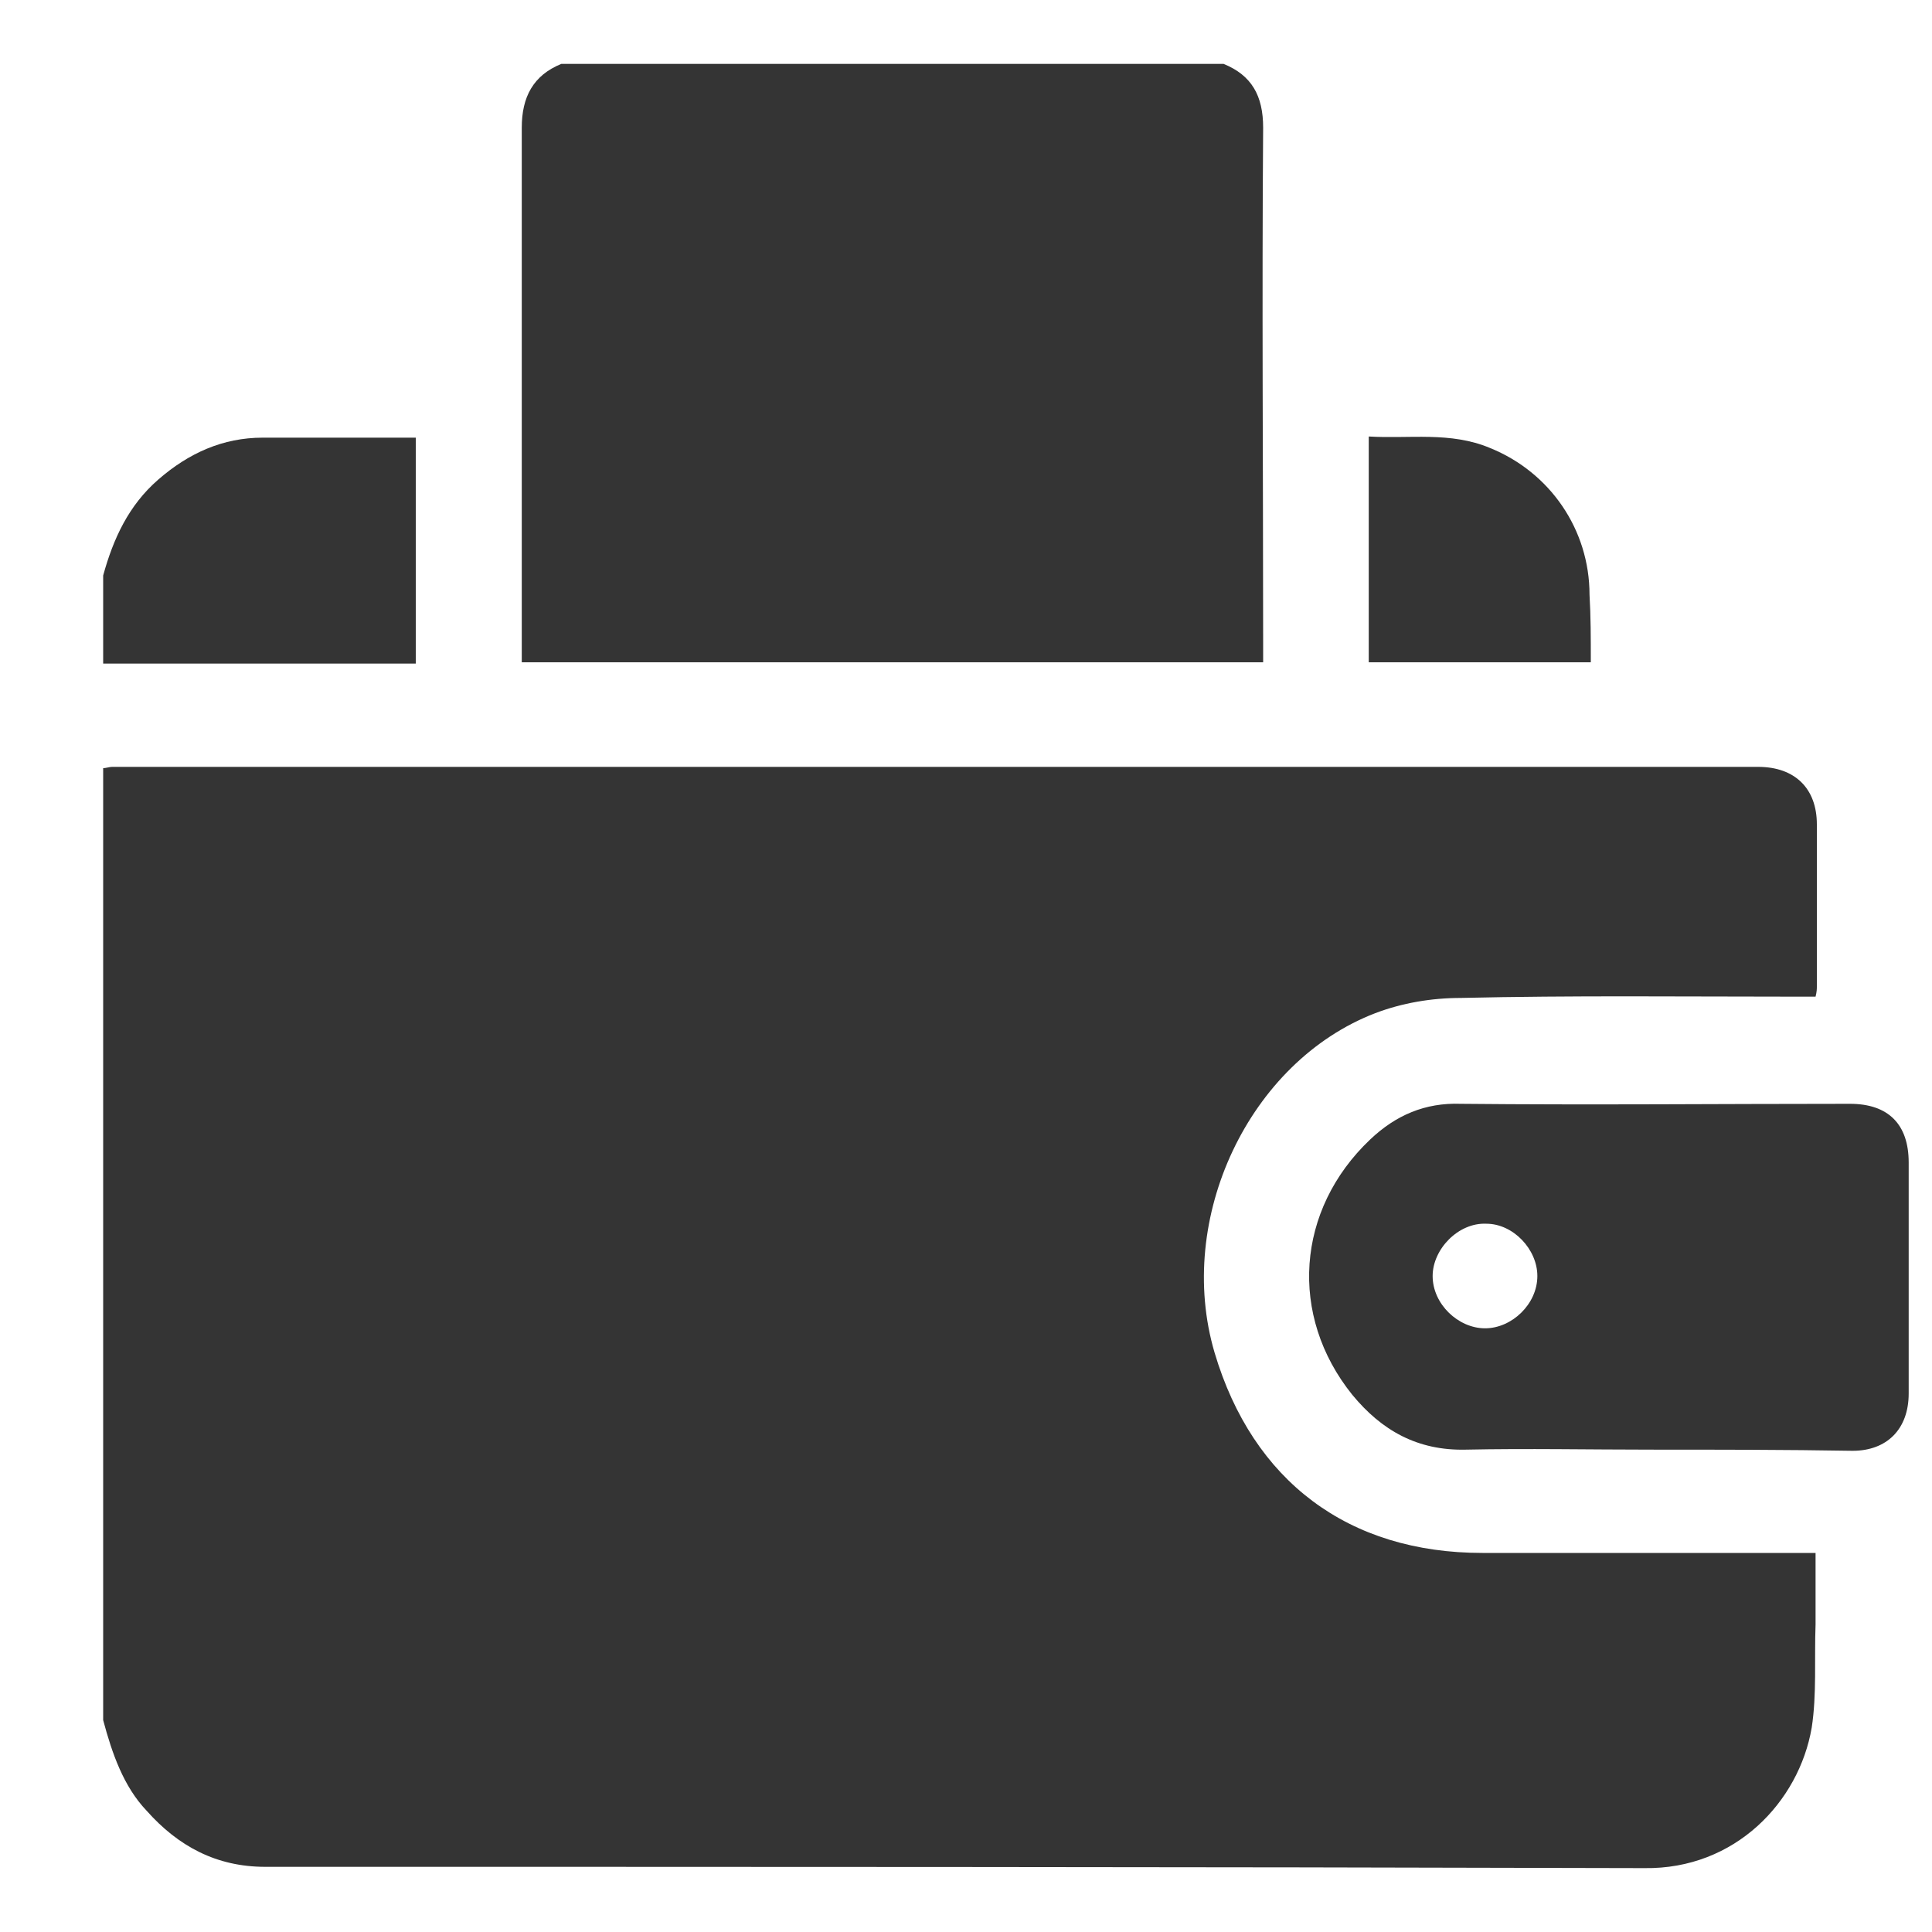
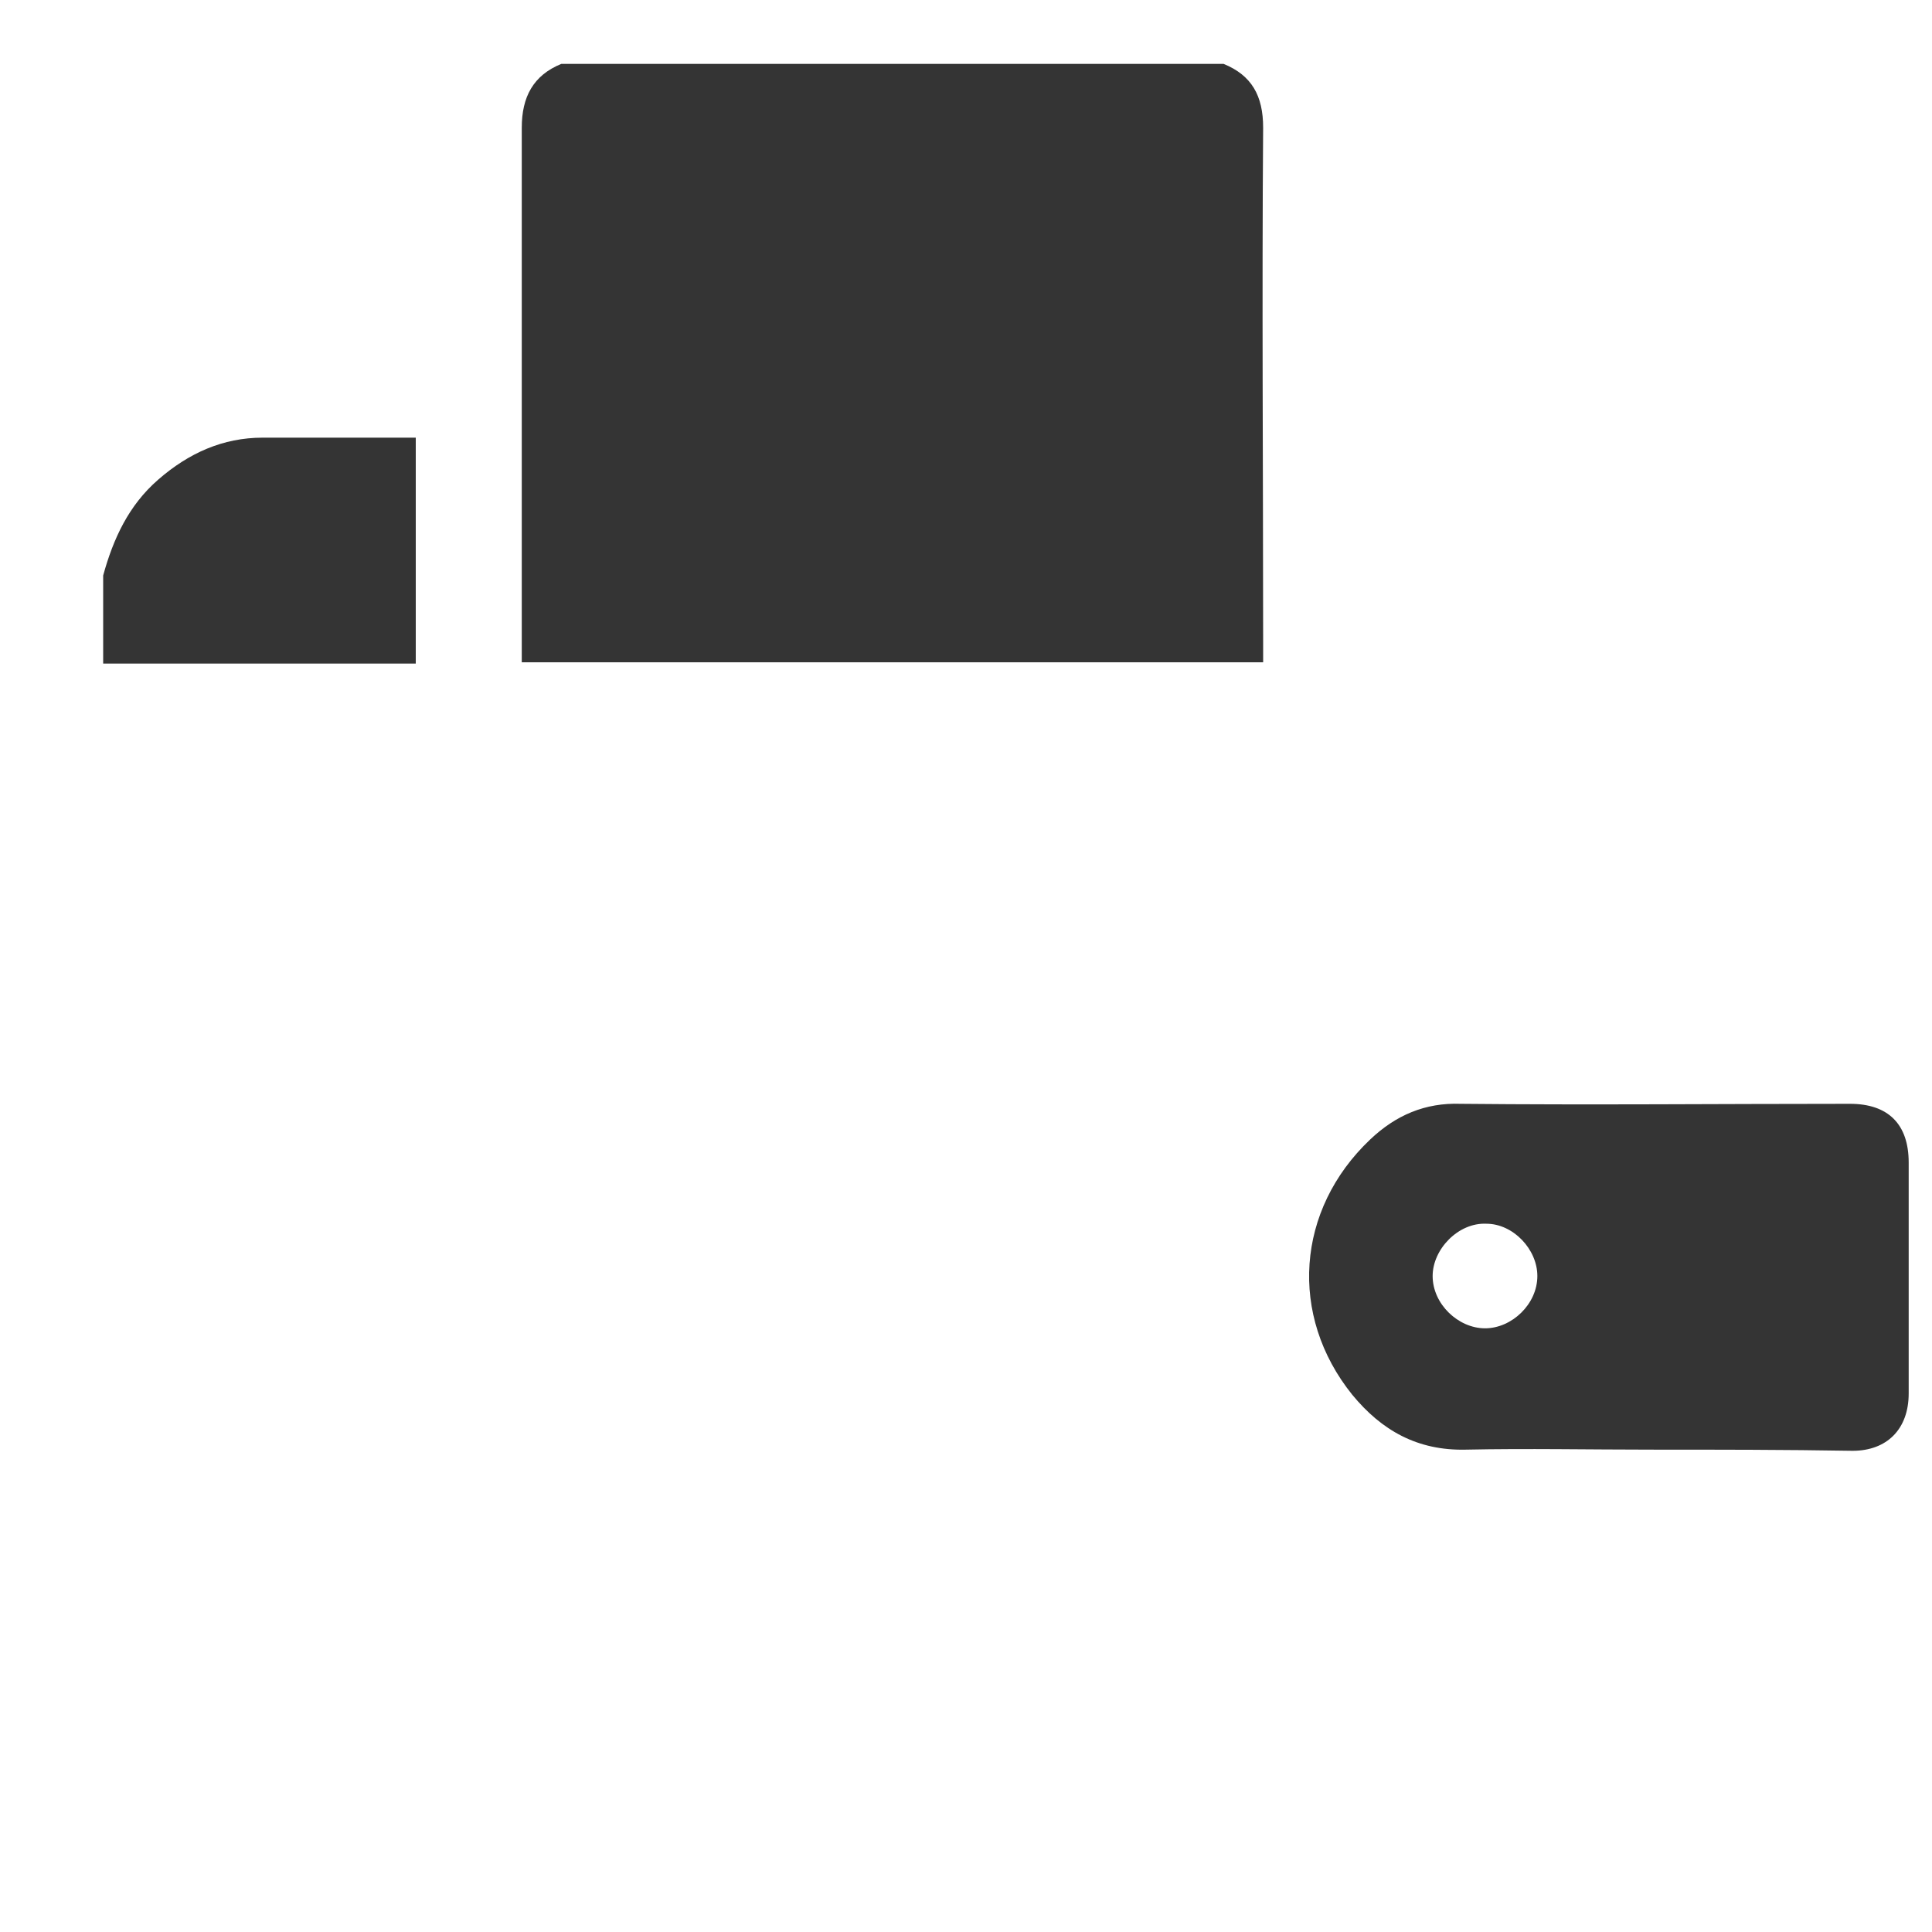
<svg xmlns="http://www.w3.org/2000/svg" width="15" height="15" viewBox="0 0 15 15" fill="none">
-   <path d="M0.801 13.355C0.801 10.898 0.801 8.431 0.801 5.964C0.821 5.964 0.85 5.954 0.87 5.954C5.13 5.954 9.39 5.954 13.65 5.954C13.937 5.954 14.106 6.123 14.106 6.4C14.106 6.816 14.106 7.242 14.106 7.658C14.106 7.678 14.106 7.698 14.096 7.738C14.036 7.738 13.987 7.738 13.927 7.738C13.066 7.738 12.204 7.728 11.342 7.748C11.114 7.748 10.886 7.787 10.678 7.866C9.697 8.243 9.123 9.461 9.43 10.502C9.727 11.502 10.47 12.057 11.51 12.057C12.313 12.057 13.125 12.057 13.927 12.057C13.977 12.057 14.036 12.057 14.096 12.057C14.096 12.255 14.096 12.434 14.096 12.612C14.086 12.879 14.106 13.157 14.066 13.414C13.967 13.989 13.472 14.514 12.768 14.504C9.202 14.494 5.625 14.494 2.059 14.494C1.682 14.494 1.385 14.336 1.138 14.058C0.959 13.87 0.87 13.613 0.801 13.355Z" fill="#343434" />
  <path d="M9.5 0.496C9.718 0.585 9.807 0.743 9.807 0.991C9.797 2.319 9.807 3.646 9.807 4.974C9.807 5.023 9.807 5.083 9.807 5.142C7.885 5.142 5.983 5.142 4.051 5.142C4.051 5.093 4.051 5.033 4.051 4.984C4.051 3.656 4.051 2.319 4.051 0.991C4.051 0.753 4.14 0.585 4.358 0.496C6.072 0.496 7.786 0.496 9.5 0.496Z" fill="#343434" />
  <path d="M0.801 4.468C0.88 4.181 0.999 3.924 1.227 3.725C1.465 3.517 1.732 3.398 2.039 3.398C2.435 3.398 2.822 3.398 3.228 3.398C3.228 3.983 3.228 4.558 3.228 5.152C2.416 5.152 1.613 5.152 0.801 5.152C0.801 4.924 0.801 4.696 0.801 4.468Z" fill="#343434" />
  <path d="M12.818 11.255C12.342 11.255 11.857 11.245 11.381 11.255C11.005 11.264 10.727 11.106 10.499 10.829C10.004 10.214 10.063 9.392 10.638 8.847C10.836 8.659 11.064 8.56 11.341 8.57C12.352 8.58 13.353 8.57 14.363 8.57C14.66 8.57 14.819 8.728 14.819 9.026C14.819 9.62 14.819 10.224 14.819 10.819C14.819 11.096 14.65 11.264 14.383 11.264C13.858 11.255 13.333 11.255 12.818 11.255ZM11.53 10.313C11.738 10.313 11.936 10.125 11.936 9.907C11.936 9.699 11.748 9.501 11.54 9.501C11.322 9.491 11.123 9.699 11.123 9.907C11.123 10.125 11.322 10.313 11.53 10.313Z" fill="#343434" />
-   <path d="M12.351 5.142C11.766 5.142 11.202 5.142 10.627 5.142C10.627 4.558 10.627 3.983 10.627 3.389C10.944 3.408 11.261 3.349 11.568 3.478C12.034 3.666 12.341 4.112 12.341 4.617C12.351 4.785 12.351 4.954 12.351 5.142Z" fill="#343434" />
</svg>